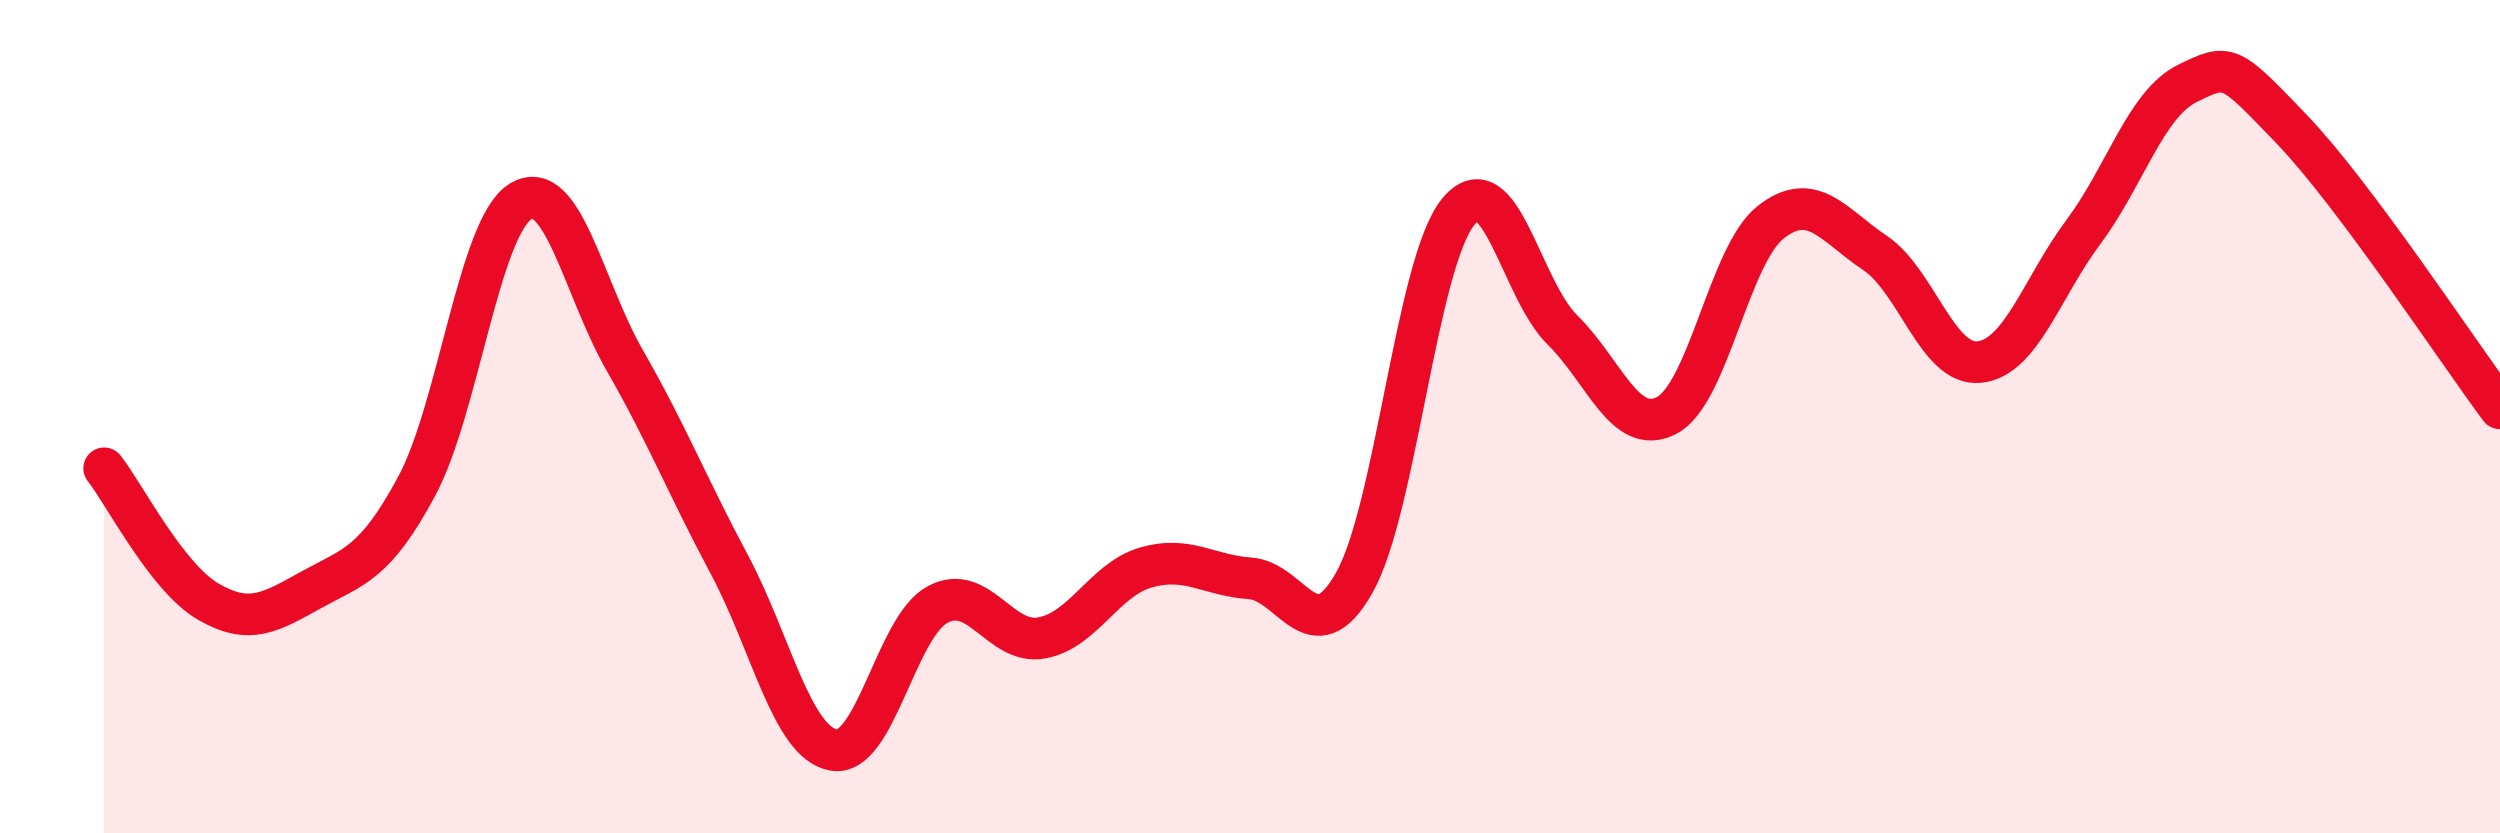
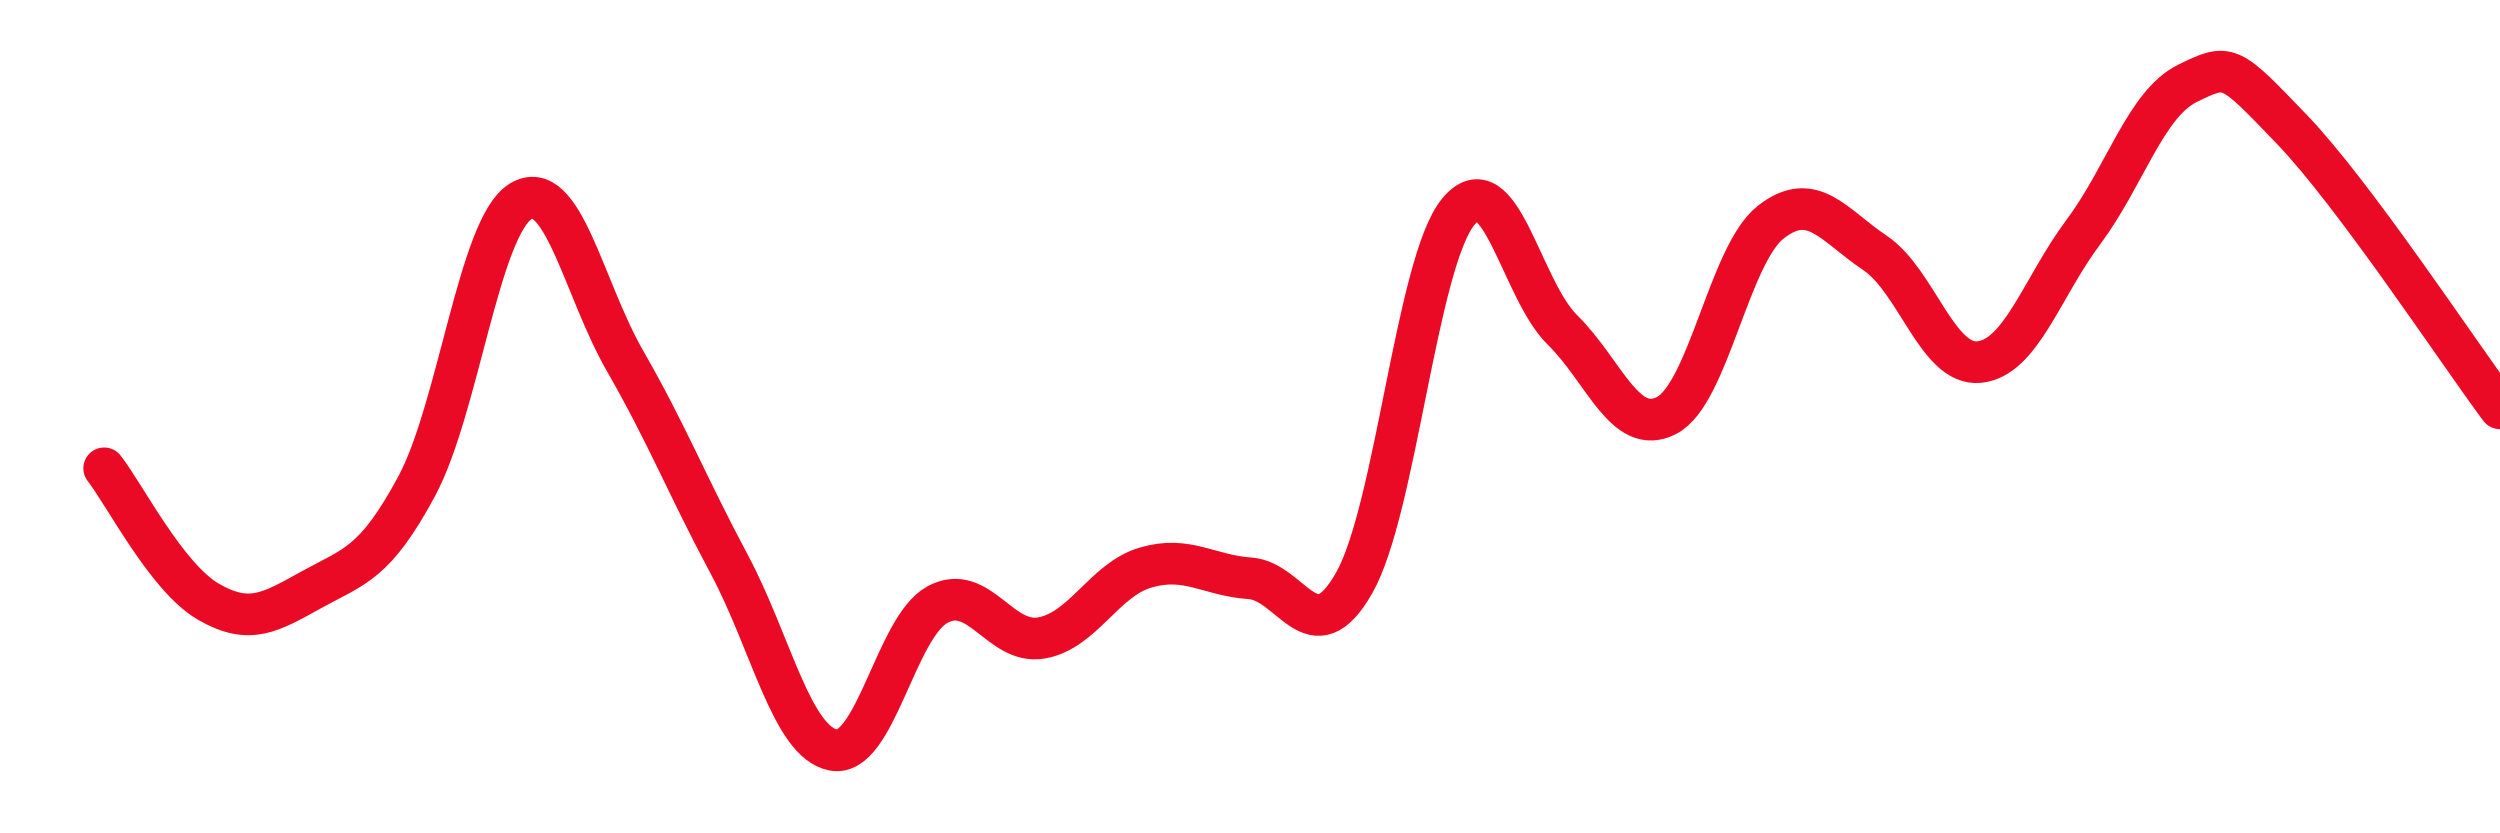
<svg xmlns="http://www.w3.org/2000/svg" width="60" height="20" viewBox="0 0 60 20">
-   <path d="M 2.5,11.24 C 3,11.88 4,13.86 5,14.44 C 6,15.02 6.5,14.69 7.5,14.14 C 8.5,13.59 9,13.53 10,11.67 C 11,9.81 11.5,5.43 12.5,4.83 C 13.5,4.23 14,6.92 15,8.66 C 16,10.4 16.5,11.67 17.5,13.54 C 18.5,15.41 19,17.81 20,18 C 21,18.19 21.5,15.05 22.5,14.51 C 23.5,13.97 24,15.49 25,15.31 C 26,15.13 26.5,13.91 27.5,13.62 C 28.5,13.33 29,13.81 30,13.88 C 31,13.95 31.5,15.75 32.5,13.99 C 33.5,12.23 34,6.29 35,5.08 C 36,3.87 36.5,6.94 37.5,7.92 C 38.5,8.9 39,10.49 40,9.97 C 41,9.45 41.5,6.11 42.5,5.33 C 43.5,4.55 44,5.4 45,6.07 C 46,6.74 46.5,8.79 47.5,8.69 C 48.5,8.59 49,6.91 50,5.57 C 51,4.23 51.5,2.49 52.5,2 C 53.5,1.51 53.5,1.54 55,3.1 C 56.5,4.66 59,8.46 60,9.8L60 20L2.5 20Z" fill="#EB0A25" opacity="0.1" stroke-linecap="round" stroke-linejoin="round" />
  <path d="M 2.5,11.24 C 3,11.88 4,13.86 5,14.44 C 6,15.02 6.5,14.69 7.5,14.14 C 8.5,13.59 9,13.53 10,11.67 C 11,9.81 11.5,5.43 12.5,4.83 C 13.5,4.23 14,6.92 15,8.66 C 16,10.4 16.5,11.67 17.5,13.54 C 18.5,15.41 19,17.81 20,18 C 21,18.19 21.5,15.05 22.5,14.51 C 23.5,13.97 24,15.49 25,15.31 C 26,15.13 26.5,13.91 27.5,13.62 C 28.5,13.33 29,13.81 30,13.88 C 31,13.95 31.5,15.75 32.5,13.99 C 33.5,12.23 34,6.29 35,5.08 C 36,3.87 36.5,6.94 37.5,7.92 C 38.5,8.9 39,10.49 40,9.97 C 41,9.45 41.5,6.11 42.5,5.33 C 43.5,4.55 44,5.4 45,6.07 C 46,6.74 46.5,8.79 47.5,8.69 C 48.5,8.59 49,6.91 50,5.57 C 51,4.23 51.5,2.49 52.5,2 C 53.5,1.51 53.5,1.54 55,3.1 C 56.5,4.66 59,8.46 60,9.8" stroke="#EB0A25" stroke-width="1" fill="none" stroke-linecap="round" stroke-linejoin="round" />
</svg>